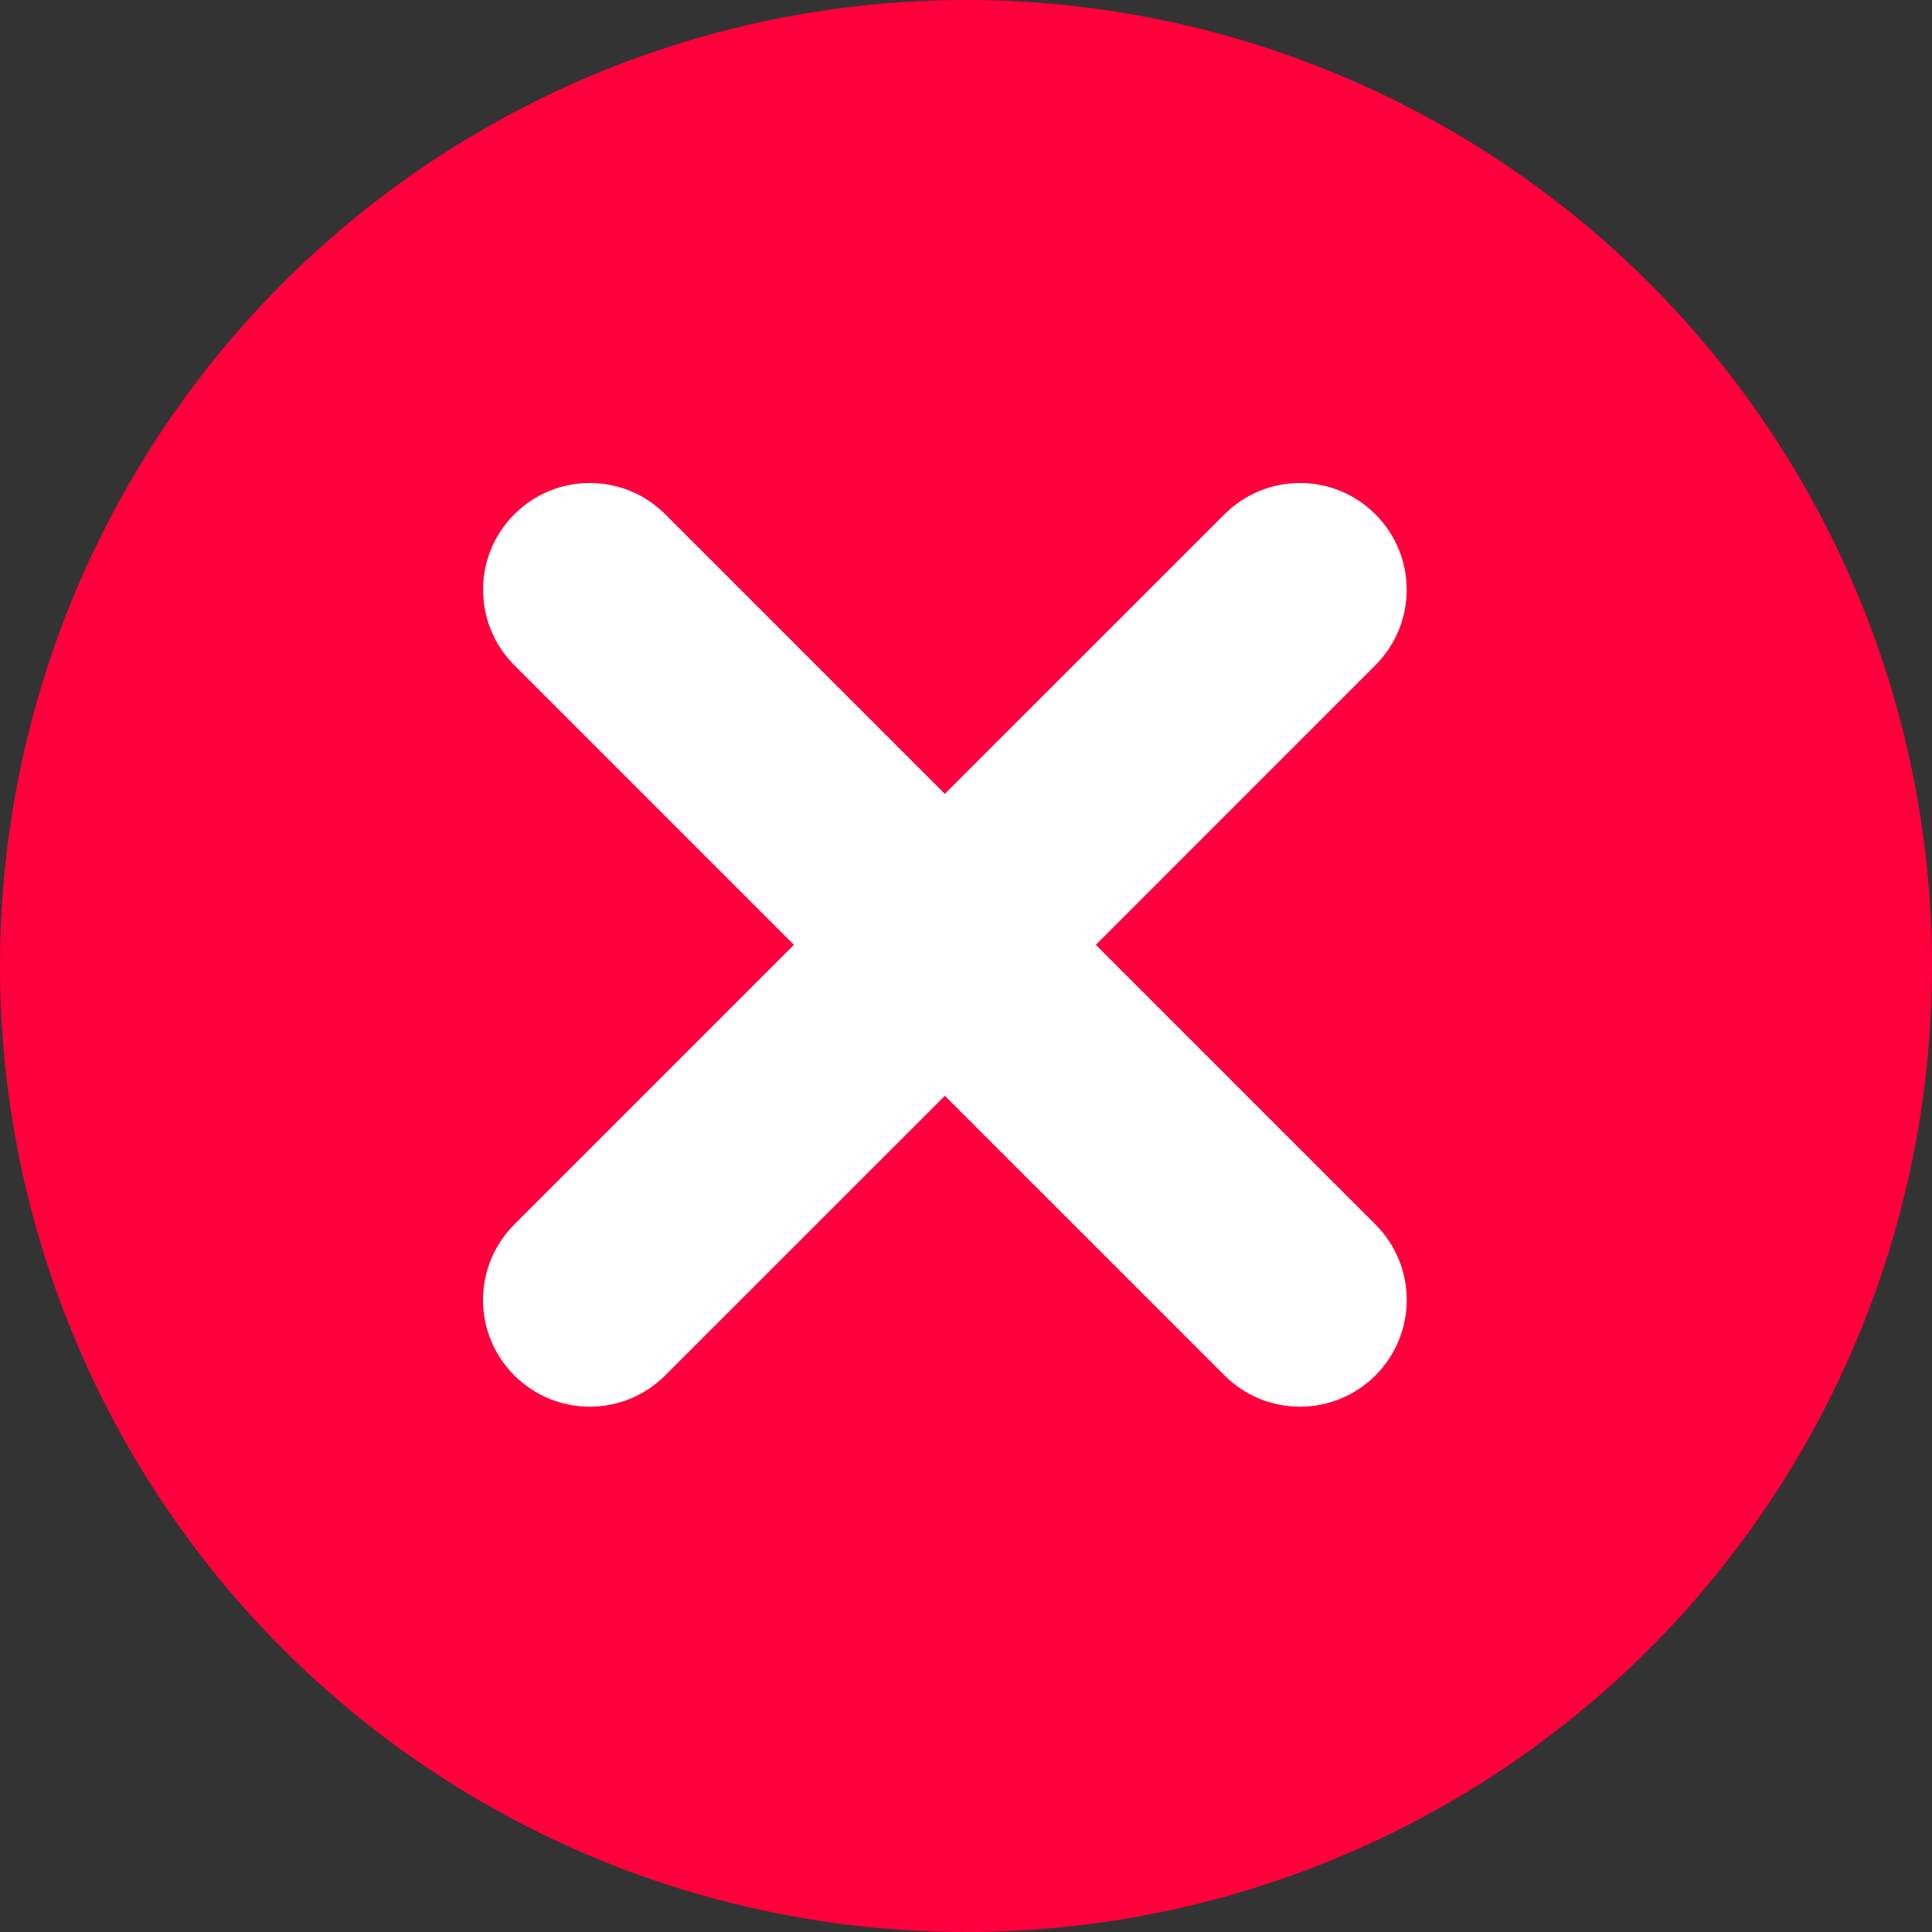
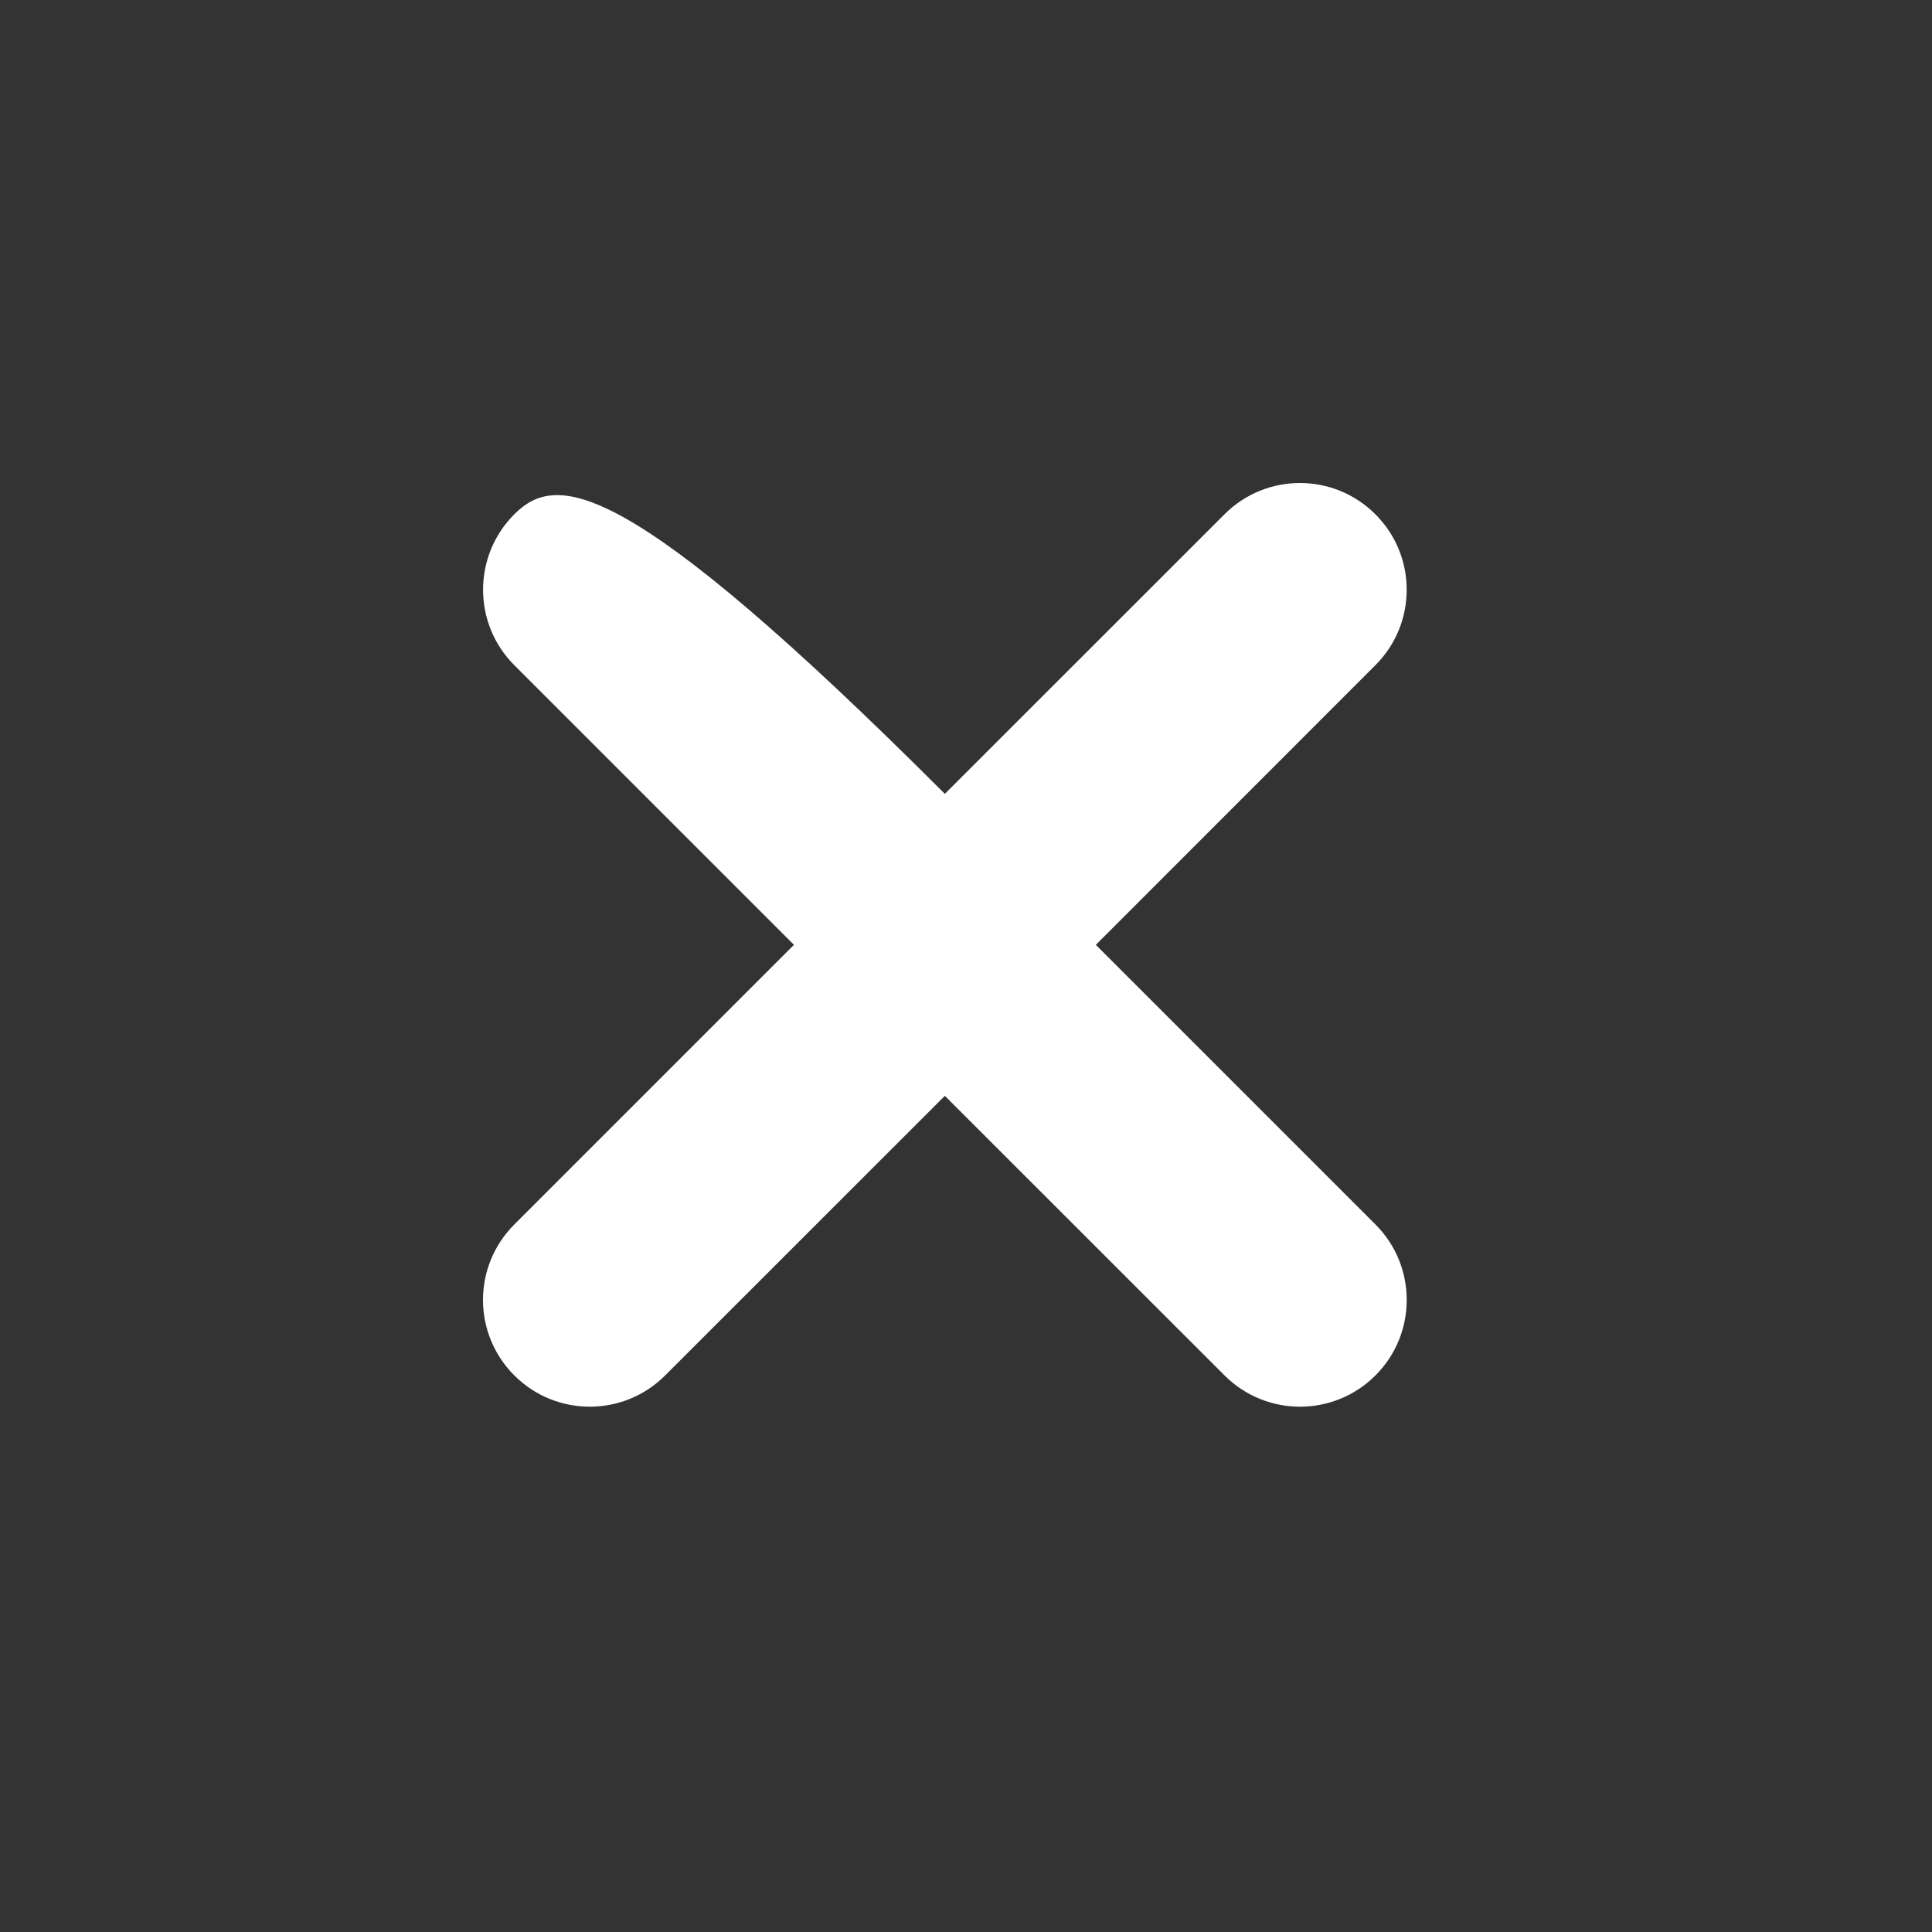
<svg xmlns="http://www.w3.org/2000/svg" width="20" height="20" viewBox="0 0 20 20" fill="none">
  <rect x="0" y="0" width="20" height="20" fill="#333333" stroke="none" />
-   <circle cx="10" cy="10" r="10" fill="#FF003D" />
-   <path fill-rule="evenodd" clip-rule="evenodd" d="M14.238 6.886C14.67 6.455 14.67 5.755 14.238 5.324C13.807 4.892 13.107 4.892 12.676 5.324L9.781 8.218L6.887 5.324C6.455 4.892 5.756 4.892 5.324 5.324C4.893 5.755 4.893 6.455 5.324 6.886L8.219 9.781L5.324 12.676C4.892 13.107 4.892 13.807 5.324 14.238C5.755 14.67 6.455 14.67 6.886 14.238L9.781 11.344L12.676 14.238C13.108 14.67 13.807 14.67 14.239 14.238C14.67 13.807 14.67 13.107 14.239 12.676L11.344 9.781L14.238 6.886Z" fill="white" />
+   <path fill-rule="evenodd" clip-rule="evenodd" d="M14.238 6.886C14.67 6.455 14.67 5.755 14.238 5.324C13.807 4.892 13.107 4.892 12.676 5.324L9.781 8.218C6.455 4.892 5.756 4.892 5.324 5.324C4.893 5.755 4.893 6.455 5.324 6.886L8.219 9.781L5.324 12.676C4.892 13.107 4.892 13.807 5.324 14.238C5.755 14.67 6.455 14.67 6.886 14.238L9.781 11.344L12.676 14.238C13.108 14.67 13.807 14.67 14.239 14.238C14.67 13.807 14.67 13.107 14.239 12.676L11.344 9.781L14.238 6.886Z" fill="white" />
</svg>